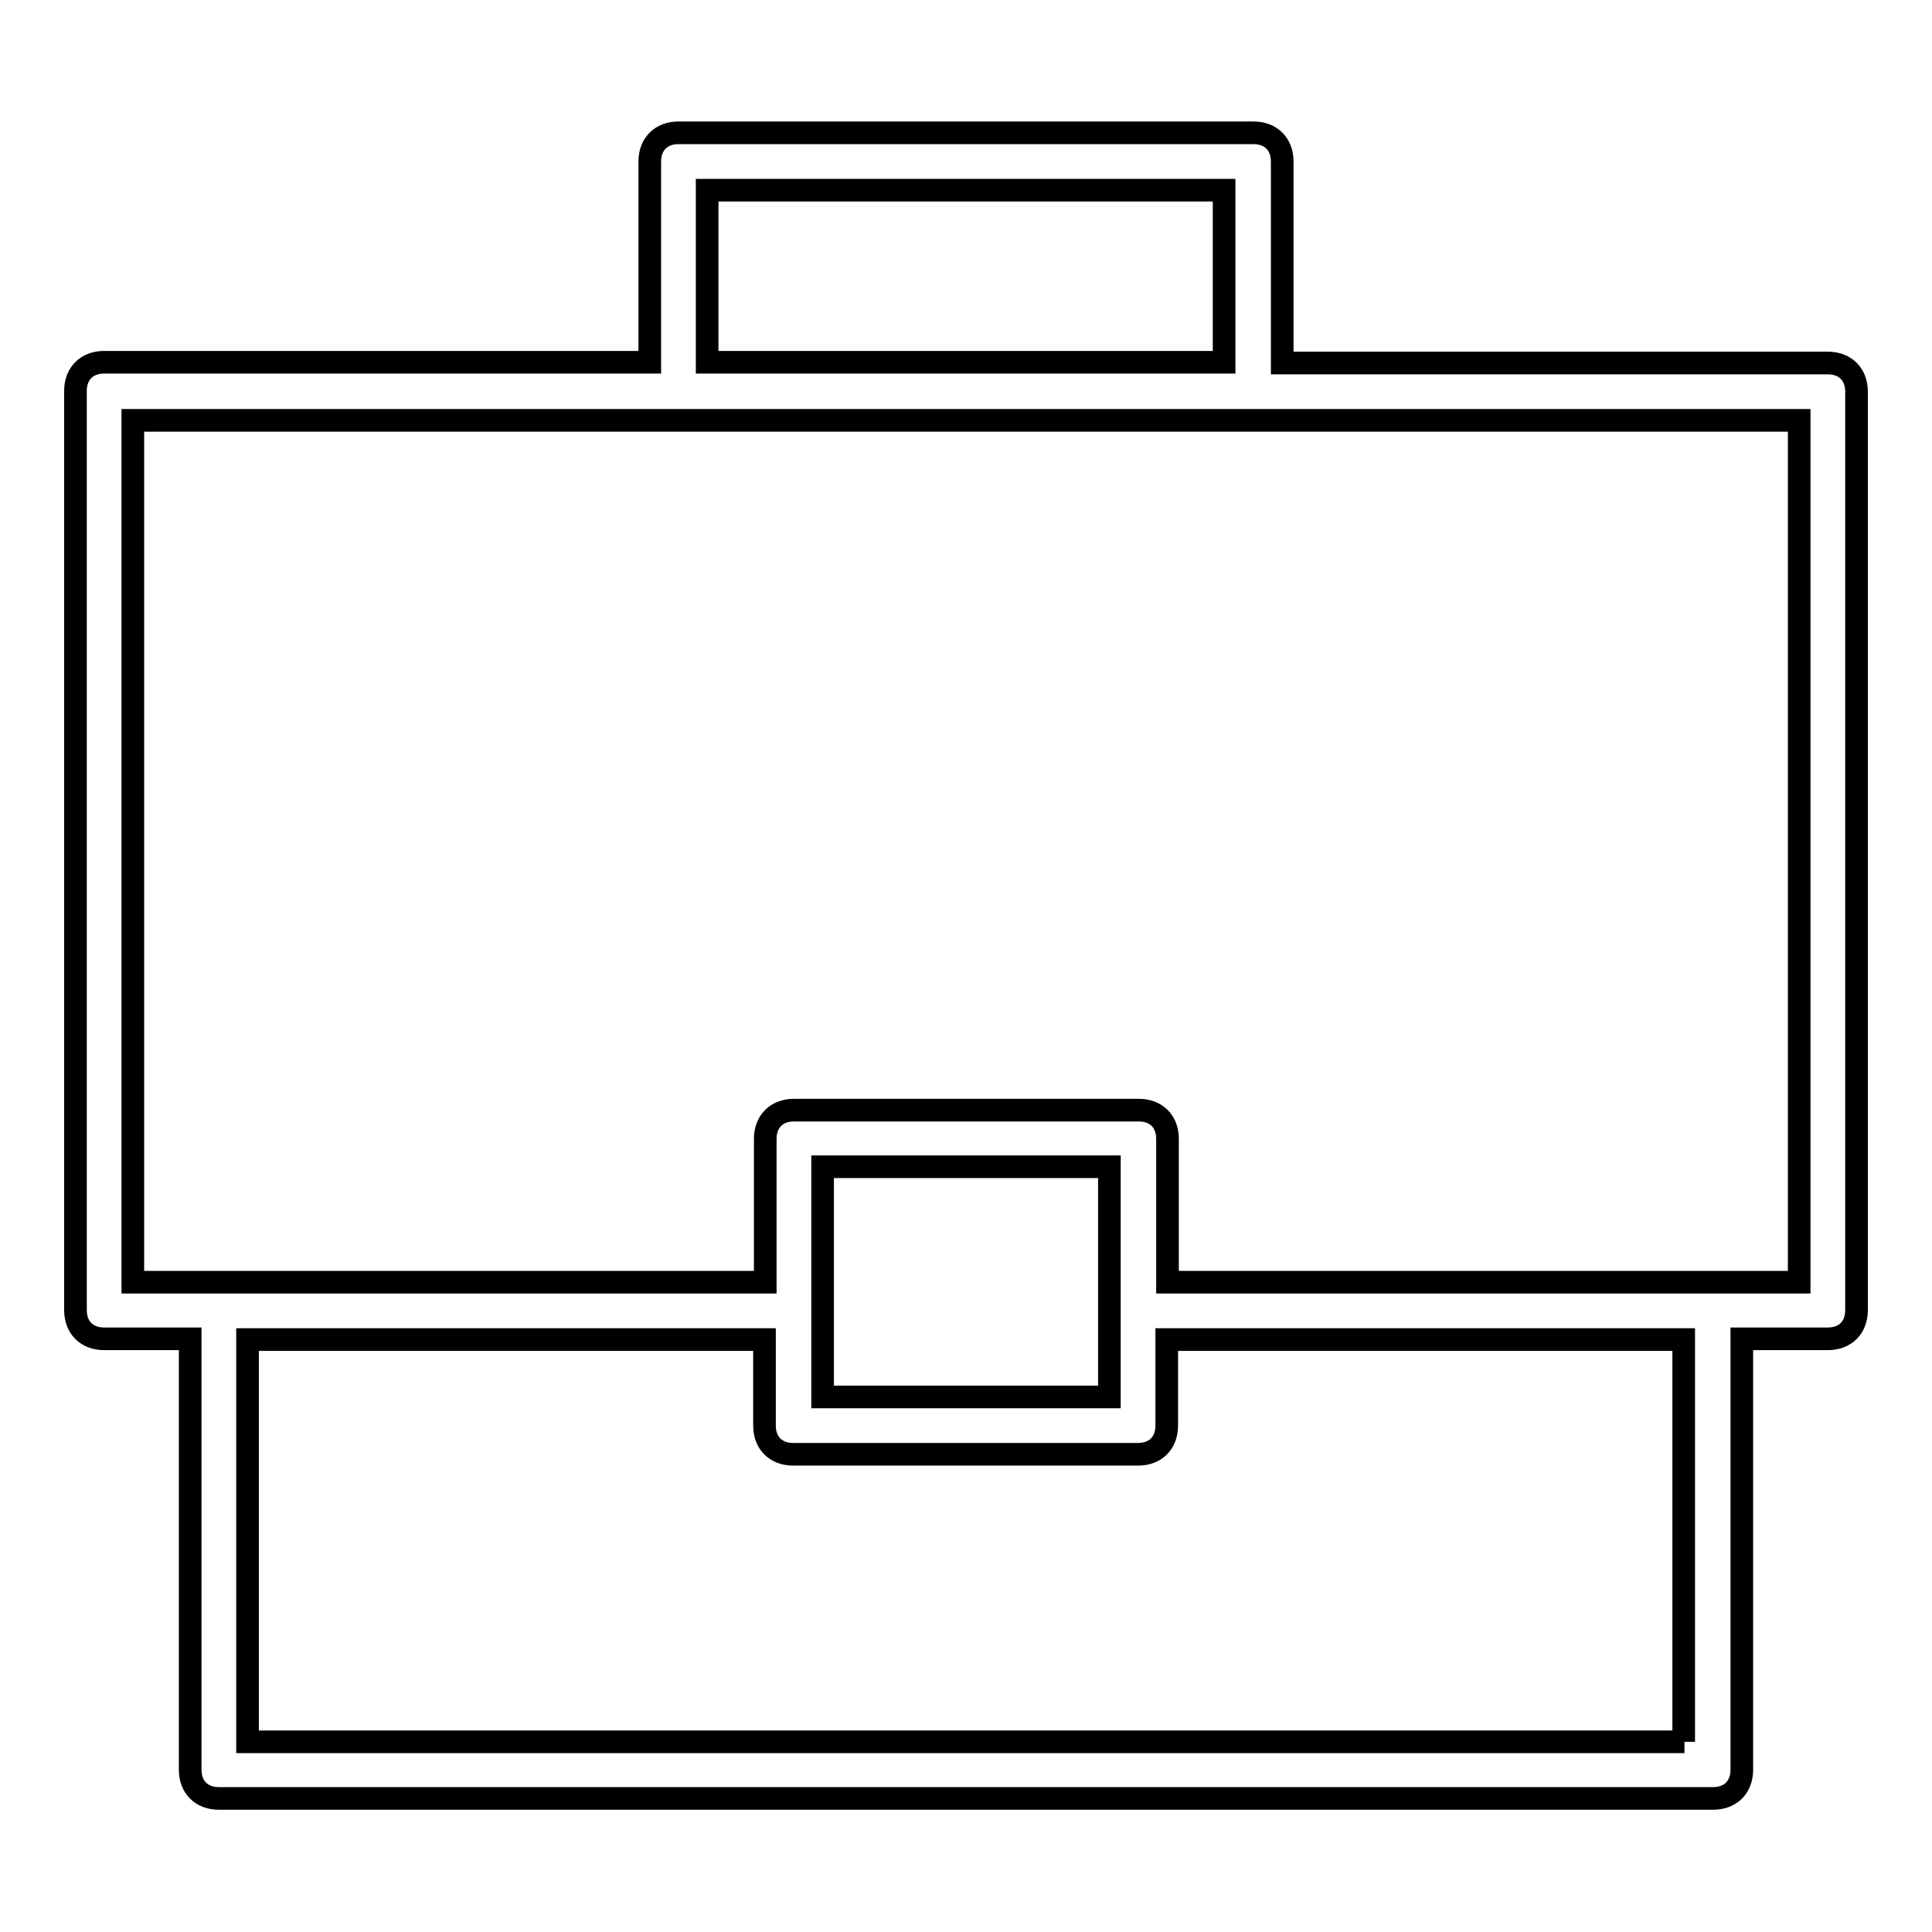
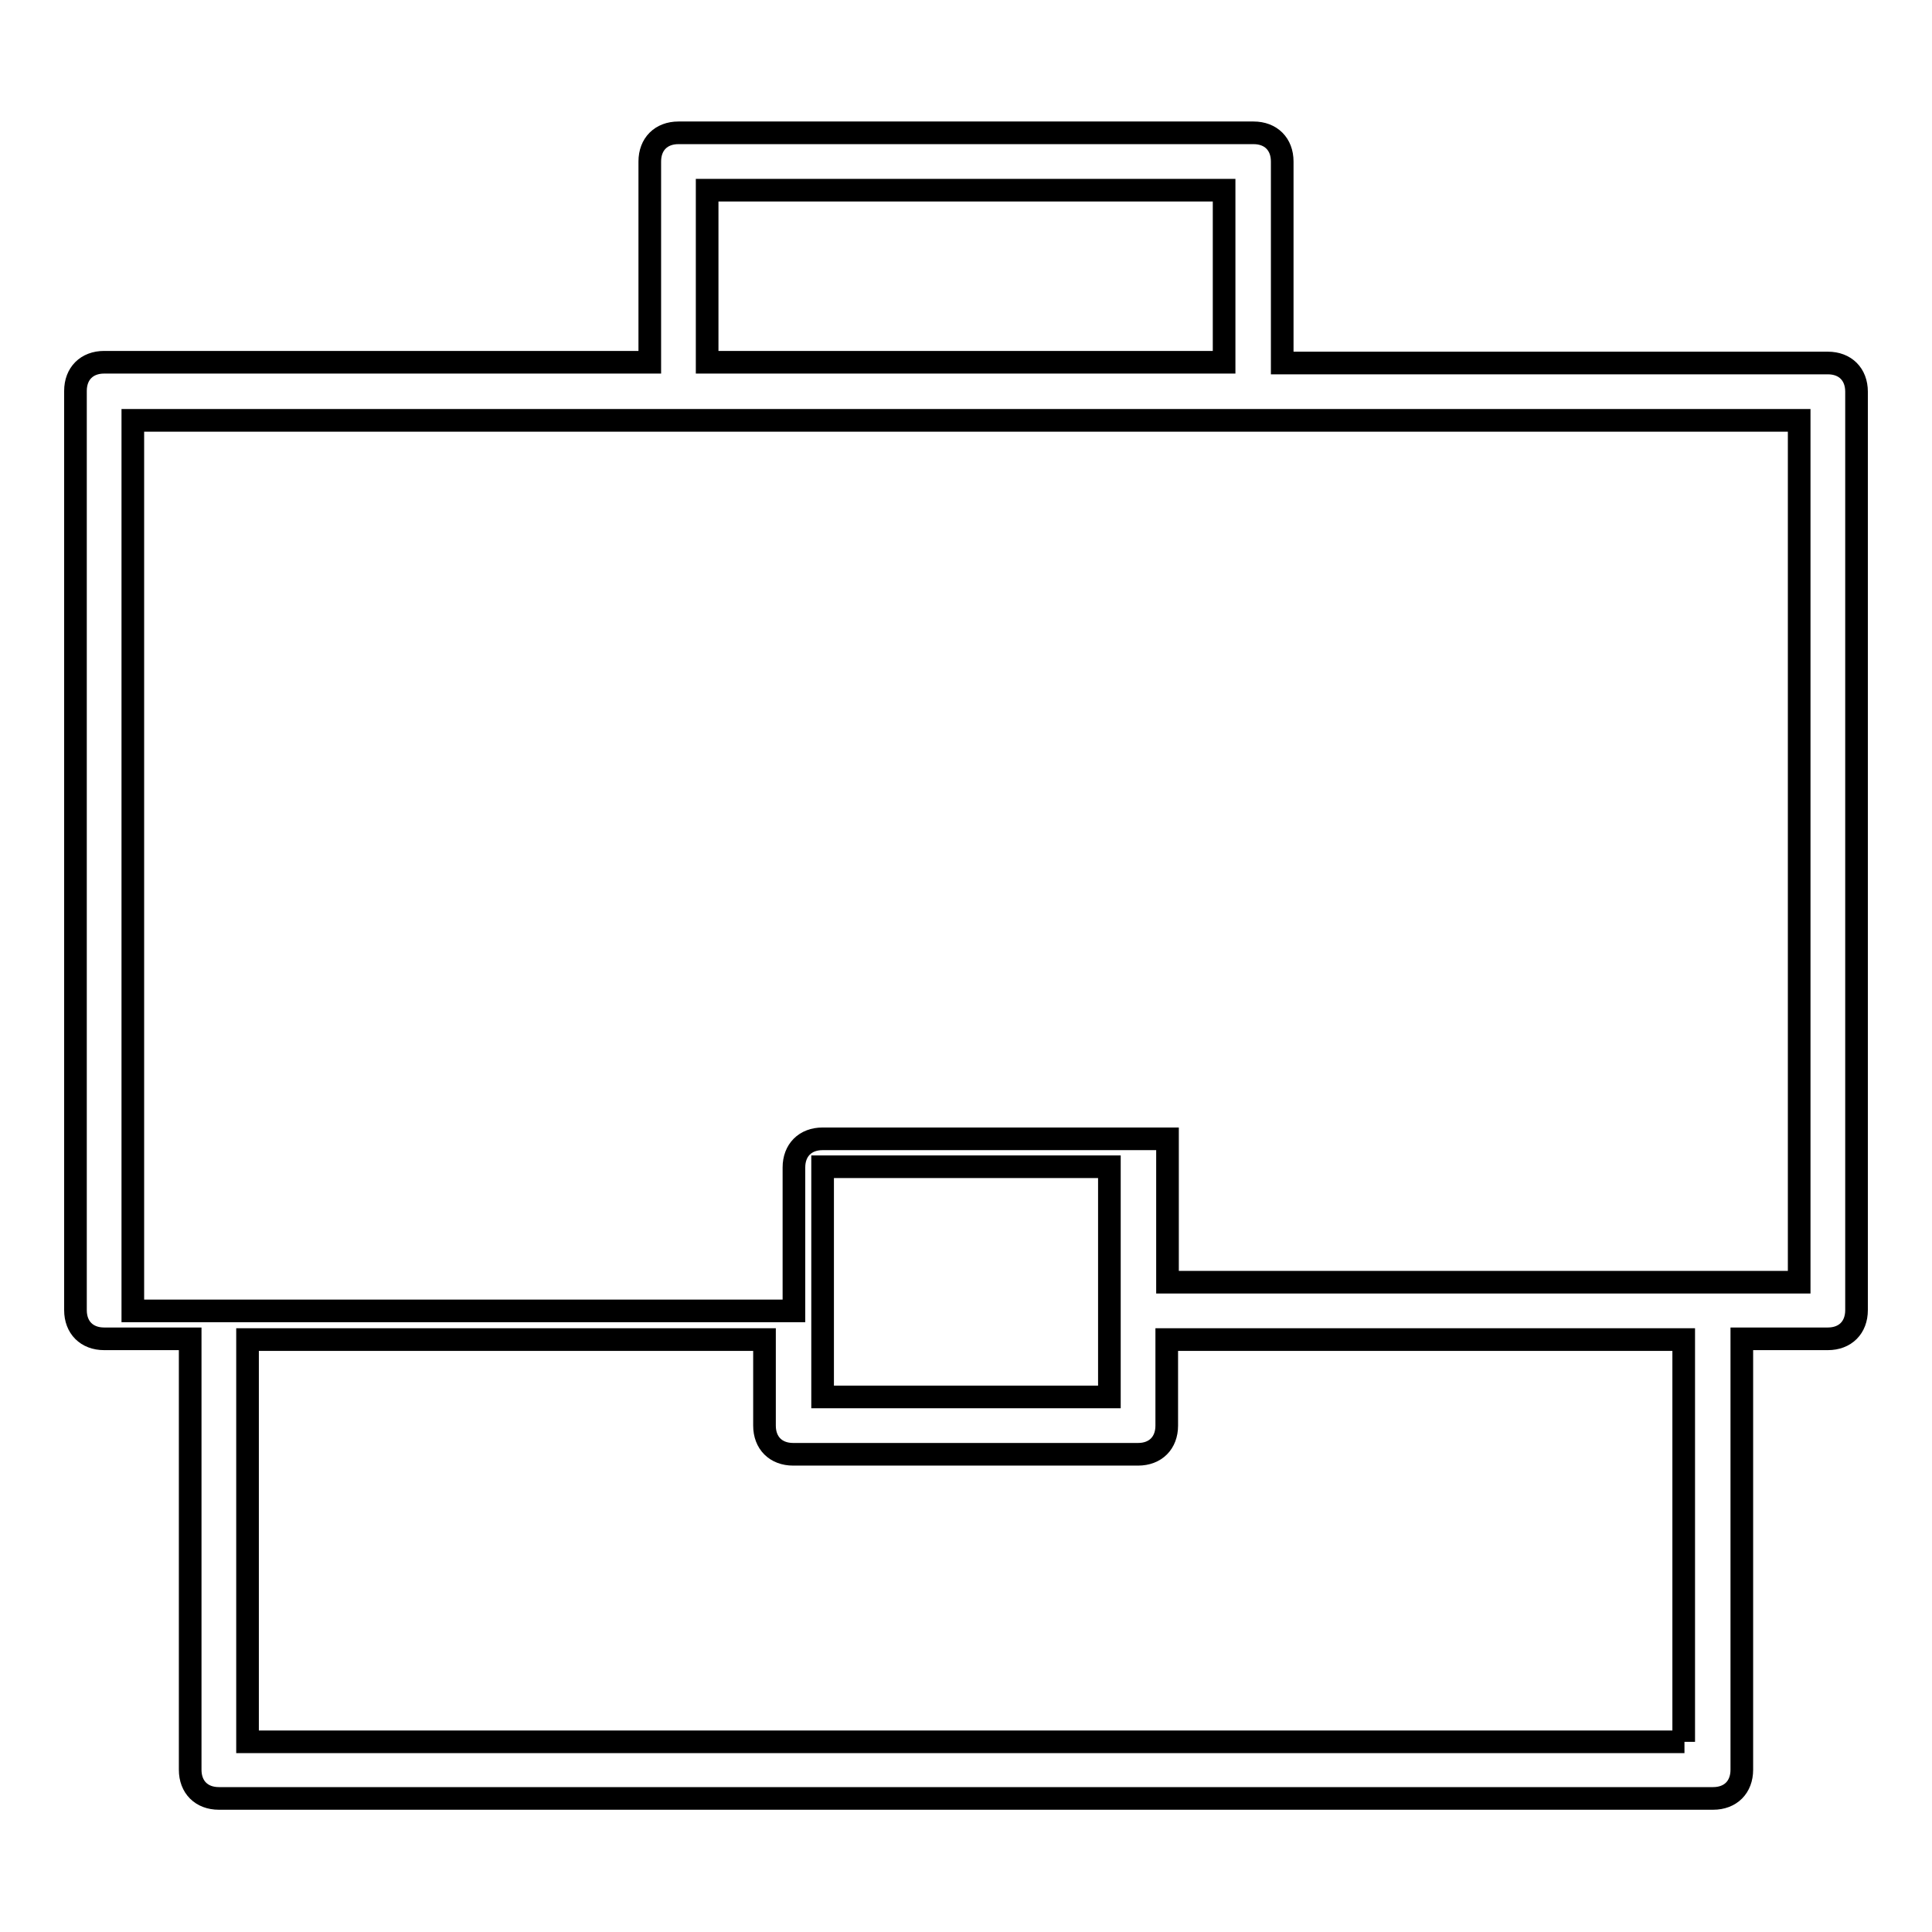
<svg xmlns="http://www.w3.org/2000/svg" version="1.1" x="0px" y="0px" viewBox="0 0 256 256" enable-background="new 0 0 256 256" xml:space="preserve">
  <g>
-     <path stroke-width="3" fill-opacity="0" stroke="#000000" d="M242.2,48.1h-72.3V21.4c0-2.3-1.5-3.8-3.8-3.8H89.9c-2.3,0-3.8,1.5-3.8,3.8v26.6H13.8 c-2.3,0-3.8,1.5-3.8,3.8v121.8c0,2.3,1.5,3.8,3.8,3.8h11.4v57.1c0,2.3,1.5,3.8,3.8,3.8H227c2.3,0,3.8-1.5,3.8-3.8v-57.1h11.4 c2.3,0,3.8-1.5,3.8-3.8V51.9C246,49.6,244.5,48.1,242.2,48.1z M93.7,25.2h68.5v22.8H93.7V25.2z M223.2,230.8H32.8v-53.3h68.5v11.4 c0,2.3,1.5,3.8,3.8,3.8h45.7c2.3,0,3.8-1.5,3.8-3.8v-11.4h68.5V230.8z M147,185.1H109v-30.5H147V185.1z M238.4,169.9h-83.7v-19 c0-2.3-1.5-3.8-3.8-3.8h-45.7c-2.3,0-3.8,1.5-3.8,3.8v19H17.6V55.7h220.8V169.9z" />
+     <path stroke-width="3" fill-opacity="0" stroke="#000000" d="M242.2,48.1h-72.3V21.4c0-2.3-1.5-3.8-3.8-3.8H89.9c-2.3,0-3.8,1.5-3.8,3.8v26.6H13.8 c-2.3,0-3.8,1.5-3.8,3.8v121.8c0,2.3,1.5,3.8,3.8,3.8h11.4v57.1c0,2.3,1.5,3.8,3.8,3.8H227c2.3,0,3.8-1.5,3.8-3.8v-57.1h11.4 c2.3,0,3.8-1.5,3.8-3.8V51.9C246,49.6,244.5,48.1,242.2,48.1z M93.7,25.2h68.5v22.8H93.7V25.2z M223.2,230.8H32.8v-53.3h68.5v11.4 c0,2.3,1.5,3.8,3.8,3.8h45.7c2.3,0,3.8-1.5,3.8-3.8v-11.4h68.5V230.8z M147,185.1H109v-30.5H147V185.1z M238.4,169.9h-83.7v-19 h-45.7c-2.3,0-3.8,1.5-3.8,3.8v19H17.6V55.7h220.8V169.9z" />
  </g>
</svg>